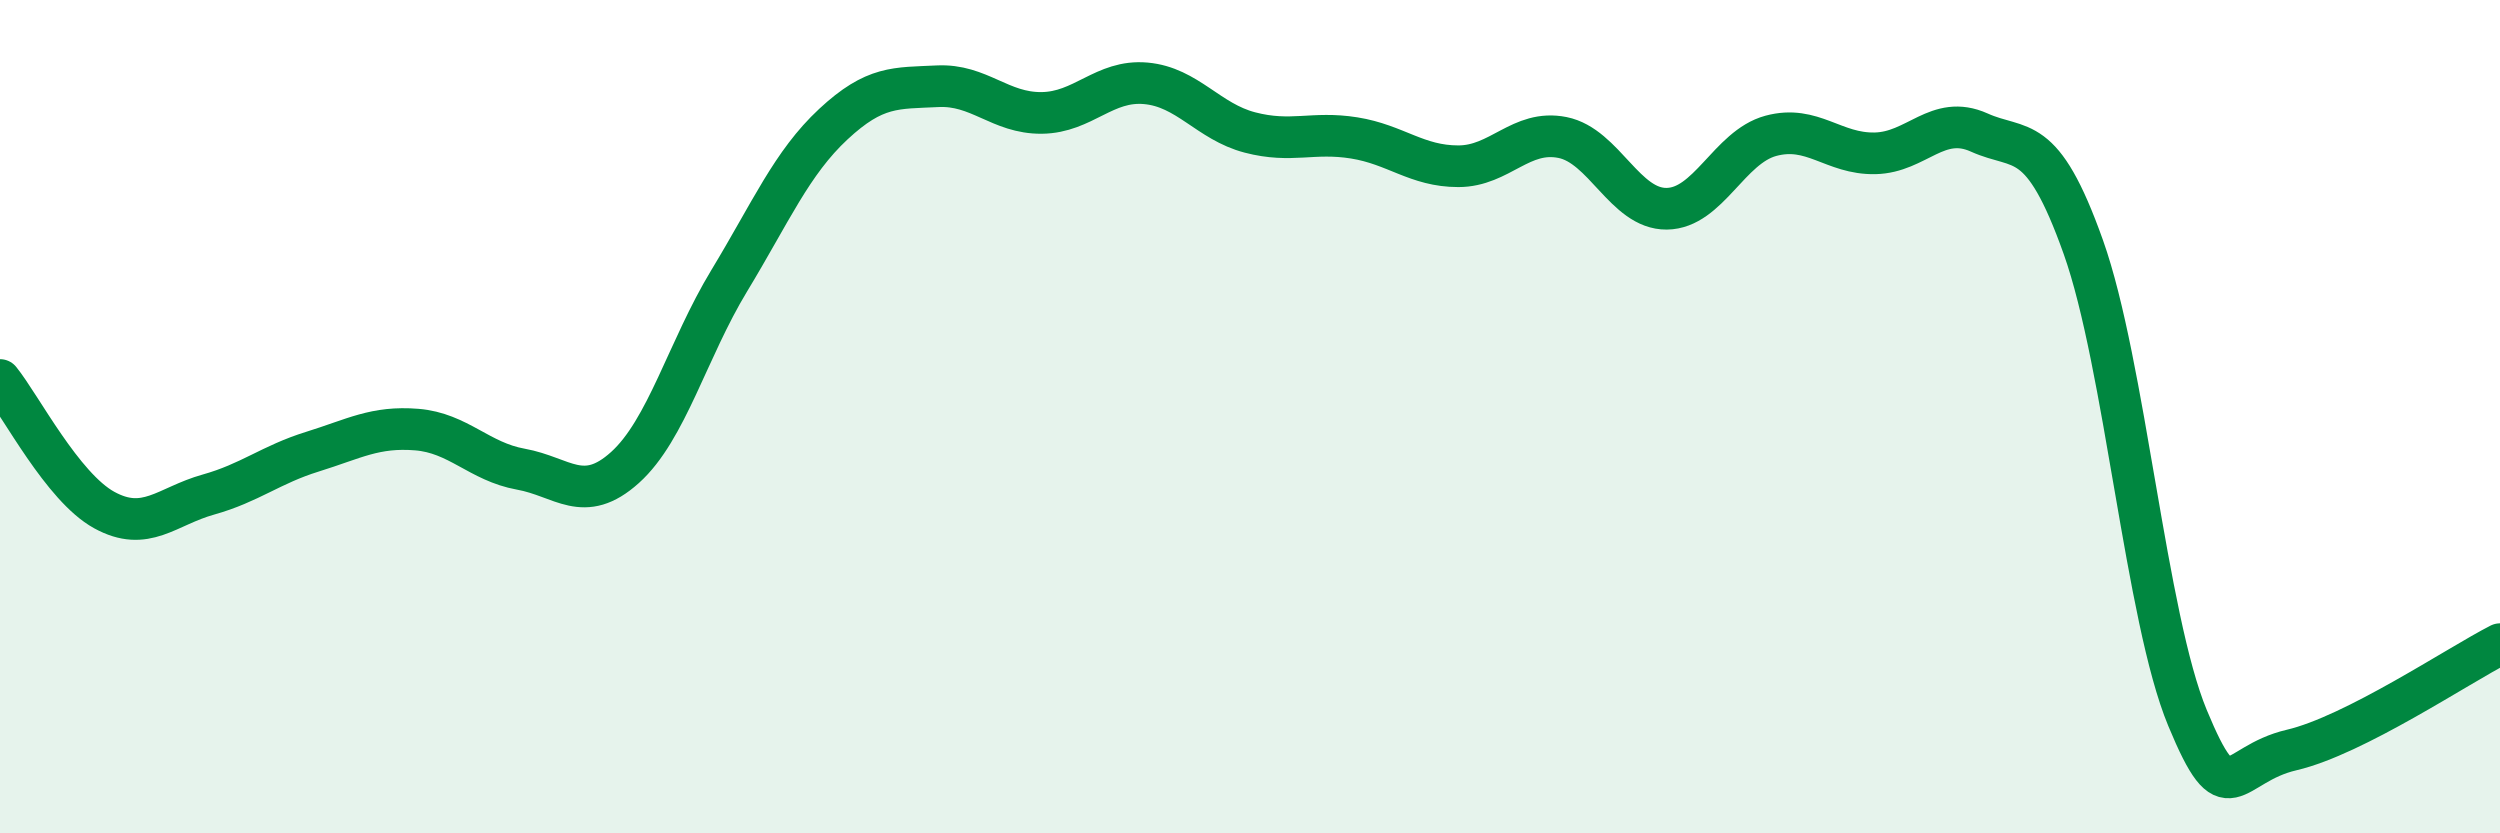
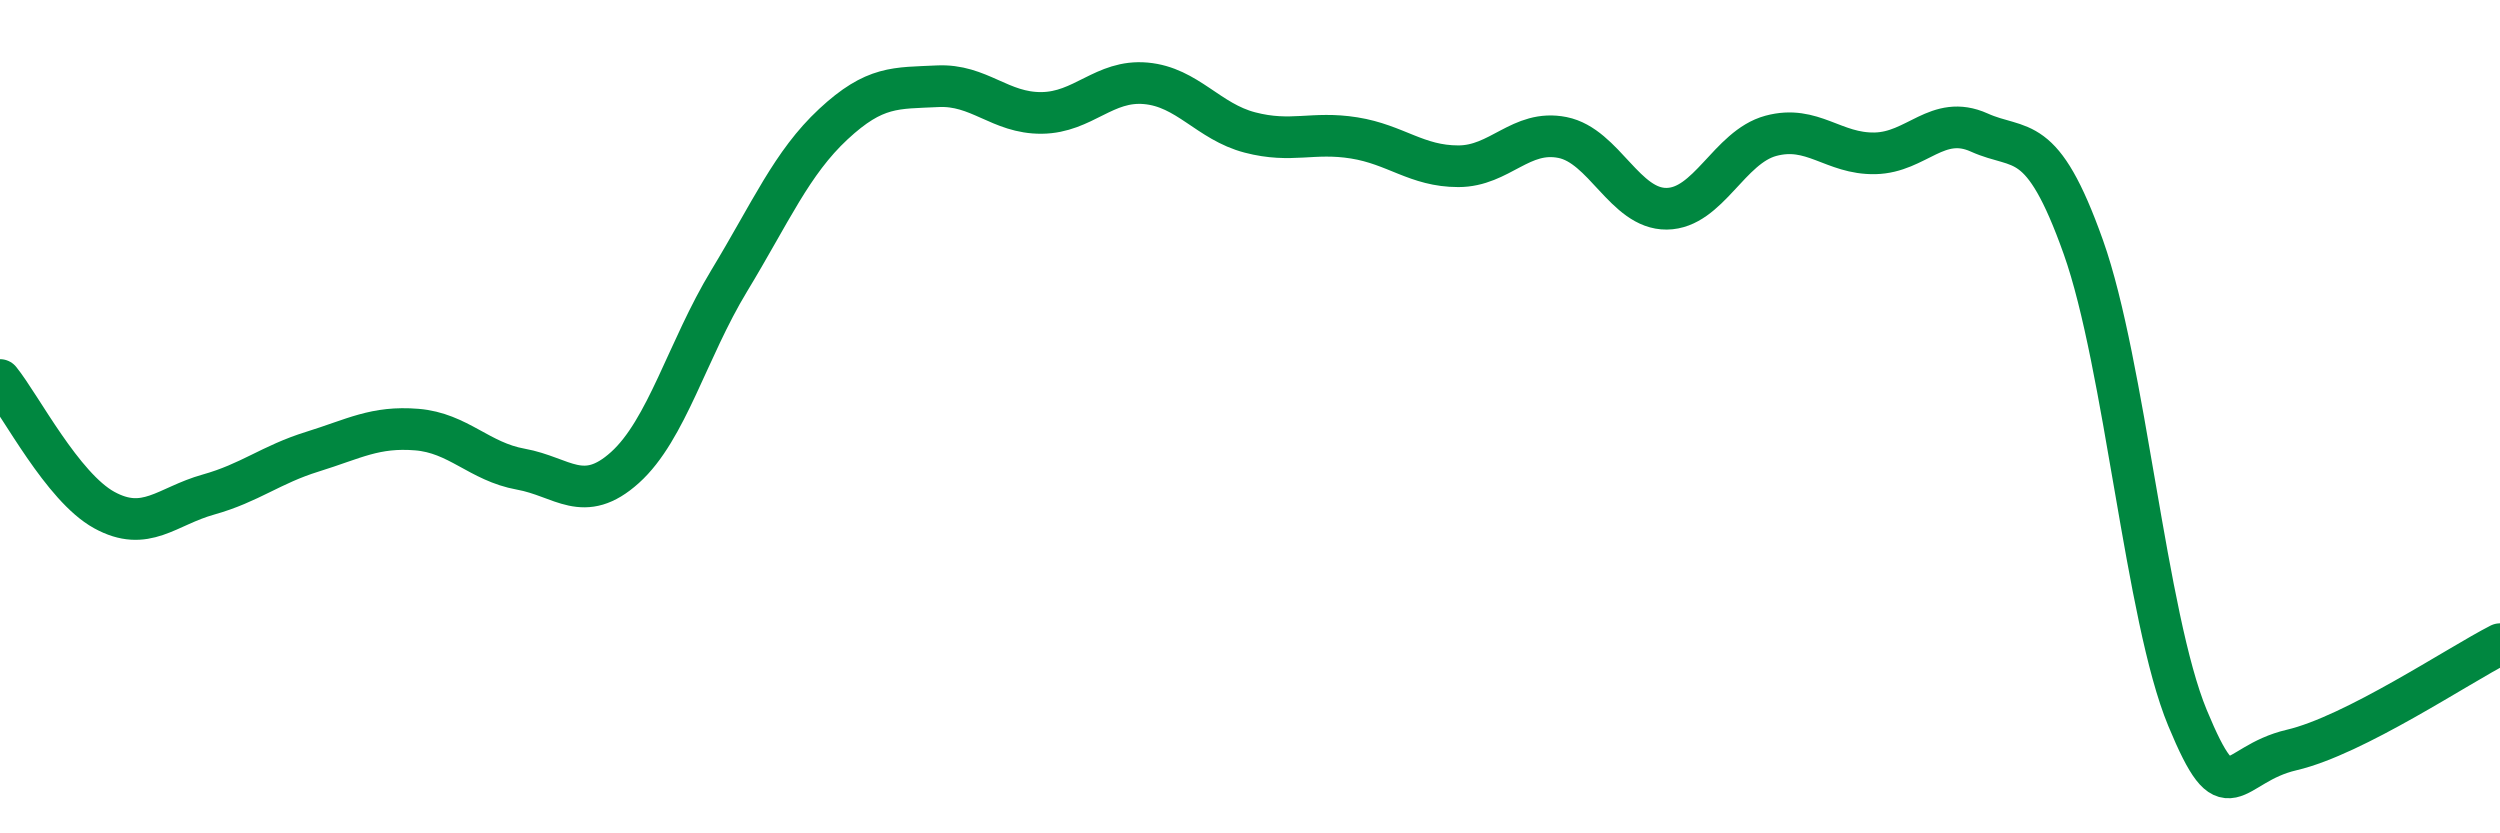
<svg xmlns="http://www.w3.org/2000/svg" width="60" height="20" viewBox="0 0 60 20">
-   <path d="M 0,9.12 C 0.5,9.74 1.5,11.69 2.5,12.24 C 3.5,12.79 4,12.15 5,11.87 C 6,11.59 6.5,11.15 7.5,10.84 C 8.5,10.53 9,10.23 10,10.31 C 11,10.39 11.5,11.08 12.5,11.26 C 13.5,11.44 14,12.12 15,11.22 C 16,10.32 16.5,8.39 17.5,6.74 C 18.5,5.09 19,3.91 20,2.98 C 21,2.05 21.5,2.12 22.5,2.07 C 23.5,2.02 24,2.72 25,2.71 C 26,2.7 26.5,1.91 27.5,2 C 28.5,2.09 29,2.92 30,3.18 C 31,3.44 31.5,3.15 32.5,3.31 C 33.5,3.47 34,3.99 35,3.99 C 36,3.99 36.5,3.1 37.5,3.3 C 38.5,3.5 39,5.02 40,5.01 C 41,5 41.5,3.53 42.5,3.26 C 43.5,2.99 44,3.7 45,3.68 C 46,3.66 46.5,2.73 47.5,3.18 C 48.5,3.63 49,3.12 50,5.93 C 51,8.74 51.5,14.82 52.5,17.23 C 53.5,19.64 53.5,18.35 55,18 C 56.5,17.65 59,15.97 60,15.46L60 20L0 20Z" fill="#008740" opacity="0.1" stroke-linecap="round" stroke-linejoin="round" />
  <path d="M 0,9.12 C 0.5,9.74 1.5,11.69 2.5,12.24 C 3.5,12.79 4,12.15 5,11.87 C 6,11.59 6.5,11.15 7.5,10.84 C 8.5,10.53 9,10.23 10,10.31 C 11,10.39 11.5,11.08 12.5,11.26 C 13.5,11.44 14,12.12 15,11.22 C 16,10.32 16.5,8.39 17.5,6.74 C 18.5,5.09 19,3.91 20,2.98 C 21,2.05 21.5,2.12 22.5,2.07 C 23.5,2.02 24,2.72 25,2.71 C 26,2.7 26.5,1.91 27.5,2 C 28.5,2.09 29,2.92 30,3.18 C 31,3.44 31.5,3.15 32.5,3.31 C 33.5,3.47 34,3.99 35,3.99 C 36,3.99 36.5,3.1 37.5,3.3 C 38.5,3.5 39,5.02 40,5.01 C 41,5 41.5,3.53 42.5,3.26 C 43.5,2.99 44,3.7 45,3.68 C 46,3.66 46.5,2.73 47.5,3.18 C 48.5,3.63 49,3.12 50,5.93 C 51,8.74 51.5,14.82 52.5,17.23 C 53.5,19.64 53.5,18.35 55,18 C 56.5,17.65 59,15.97 60,15.46" stroke="#008740" stroke-width="1" fill="none" stroke-linecap="round" stroke-linejoin="round" />
</svg>